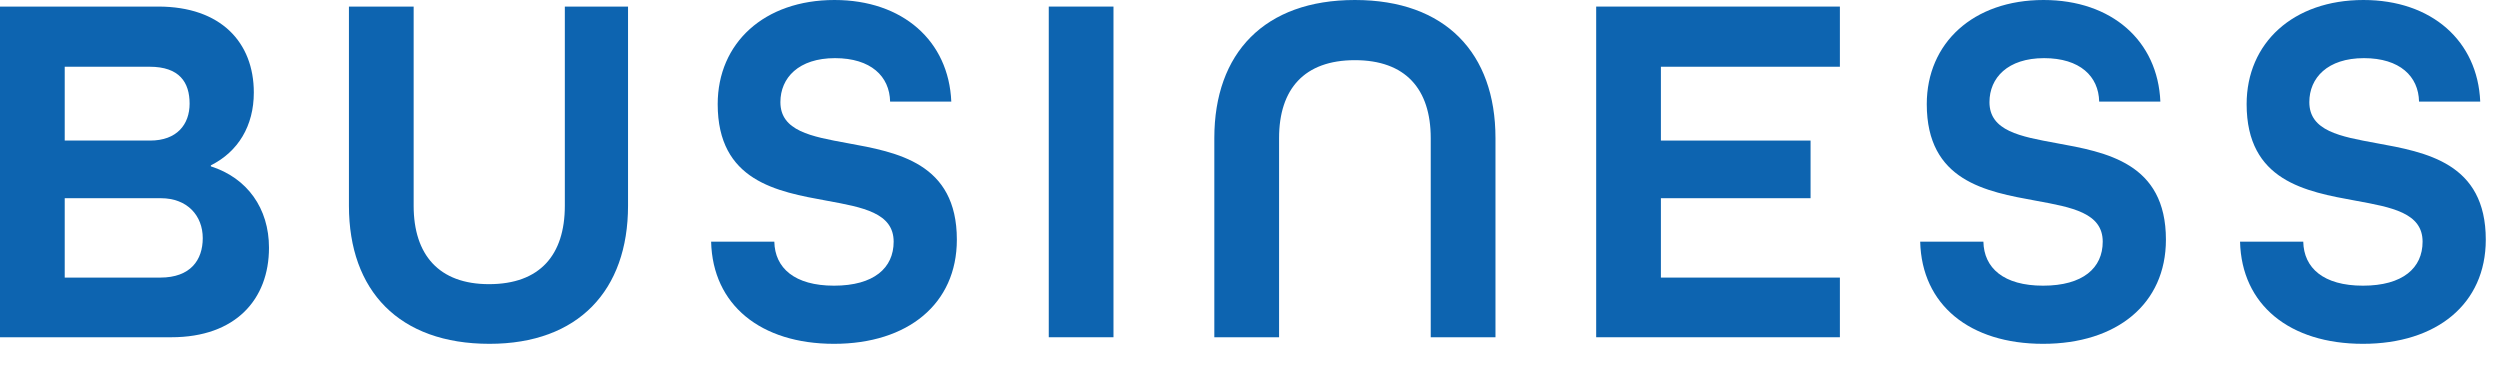
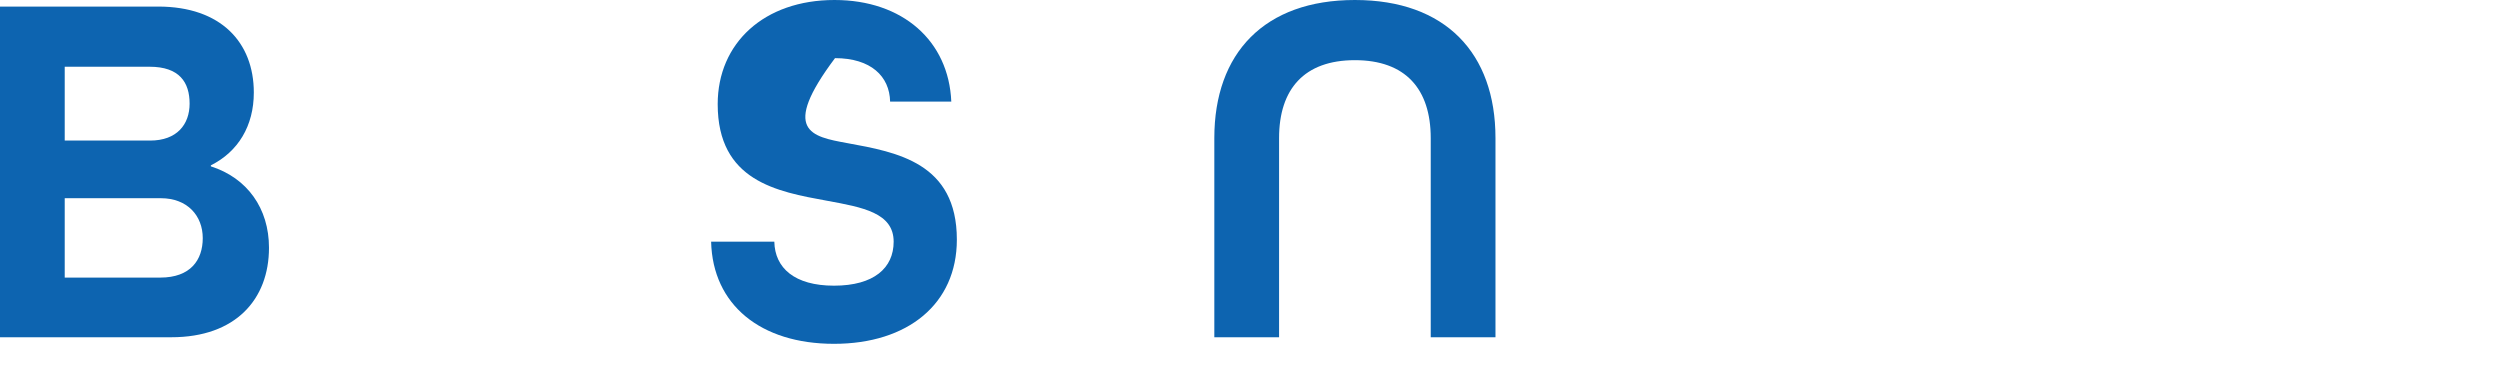
<svg xmlns="http://www.w3.org/2000/svg" width="89" height="13" viewBox="0 0 89 13" fill="none">
-   <path d="M84.12 12.24C81.51 12.24 79.8 10.854 79.746 8.604H81.996C82.014 9.54 82.716 10.17 84.12 10.17C85.542 10.17 86.244 9.54 86.244 8.604C86.244 7.578 85.146 7.38 83.868 7.146C82.086 6.822 79.98 6.444 79.98 3.708C79.98 1.53 81.636 0 84.138 0C86.568 0 88.206 1.458 88.296 3.618H86.118C86.1 2.718 85.434 2.07 84.156 2.07C82.86 2.07 82.212 2.772 82.212 3.636C82.212 4.662 83.31 4.86 84.588 5.094C86.37 5.418 88.494 5.796 88.494 8.532C88.494 10.818 86.748 12.24 84.12 12.24Z" fill="#0D64B0" />
-   <path d="M72.733 12.24C70.123 12.24 68.413 10.854 68.359 8.604H70.609C70.627 9.54 71.329 10.17 72.733 10.17C74.155 10.17 74.857 9.54 74.857 8.604C74.857 7.578 73.759 7.38 72.481 7.146C70.699 6.822 68.593 6.444 68.593 3.708C68.593 1.53 70.249 0 72.751 0C75.181 0 76.819 1.458 76.909 3.618H74.731C74.713 2.718 74.047 2.07 72.769 2.07C71.473 2.07 70.825 2.772 70.825 3.636C70.825 4.662 71.923 4.86 73.201 5.094C74.983 5.418 77.107 5.796 77.107 8.532C77.107 10.818 75.361 12.24 72.733 12.24Z" fill="#0D64B0" />
-   <path d="M56.824 12.006V0.234H65.5V2.376H59.128V5.004H64.456V7.056H59.128V9.882H65.5V12.006H56.824Z" fill="#0D64B0" />
  <path d="M43.23 12.006V4.914C43.23 1.89 45.013 0 48.234 0C51.456 0 53.239 1.89 53.239 4.914V12.006H50.934V4.914C50.934 3.168 50.035 2.142 48.234 2.142C46.434 2.142 45.535 3.168 45.535 4.914V12.006H43.23Z" fill="#0D64B0" />
-   <path d="M37.336 12.006V0.234H39.64V12.006H37.336Z" fill="#0D64B0" />
-   <path d="M29.69 12.24C27.08 12.24 25.37 10.854 25.316 8.604H27.566C27.584 9.54 28.286 10.17 29.69 10.17C31.112 10.17 31.814 9.54 31.814 8.604C31.814 7.578 30.716 7.38 29.438 7.146C27.656 6.822 25.55 6.444 25.55 3.708C25.55 1.53 27.206 0 29.708 0C32.138 0 33.776 1.458 33.866 3.618H31.688C31.67 2.718 31.004 2.07 29.726 2.07C28.43 2.07 27.782 2.772 27.782 3.636C27.782 4.662 28.88 4.86 30.158 5.094C31.94 5.418 34.064 5.796 34.064 8.532C34.064 10.818 32.318 12.24 29.69 12.24Z" fill="#0D64B0" />
-   <path d="M17.426 12.24C14.204 12.24 12.422 10.35 12.422 7.326V0.234H14.726V7.326C14.726 9.072 15.626 10.116 17.408 10.116C19.226 10.116 20.108 9.072 20.108 7.326V0.234H22.358V7.326C22.358 10.332 20.594 12.24 17.426 12.24Z" fill="#0D64B0" />
+   <path d="M29.69 12.24C27.08 12.24 25.37 10.854 25.316 8.604H27.566C27.584 9.54 28.286 10.17 29.69 10.17C31.112 10.17 31.814 9.54 31.814 8.604C31.814 7.578 30.716 7.38 29.438 7.146C27.656 6.822 25.55 6.444 25.55 3.708C25.55 1.53 27.206 0 29.708 0C32.138 0 33.776 1.458 33.866 3.618H31.688C31.67 2.718 31.004 2.07 29.726 2.07C27.782 4.662 28.88 4.86 30.158 5.094C31.94 5.418 34.064 5.796 34.064 8.532C34.064 10.818 32.318 12.24 29.69 12.24Z" fill="#0D64B0" />
  <path d="M0 12.006V0.234H5.634C7.866 0.234 9.036 1.512 9.036 3.294C9.036 4.482 8.478 5.4 7.506 5.886V5.922C8.802 6.336 9.576 7.416 9.576 8.82C9.576 10.656 8.388 12.006 6.102 12.006H0ZM2.304 5.004H5.346C6.3 5.004 6.75 4.428 6.75 3.69C6.75 2.934 6.39 2.376 5.328 2.376H2.304V5.004ZM2.304 9.882H5.706C6.786 9.882 7.218 9.252 7.218 8.478C7.218 7.686 6.678 7.056 5.724 7.056H2.304V9.882Z" fill="#0D64B0" />
</svg>